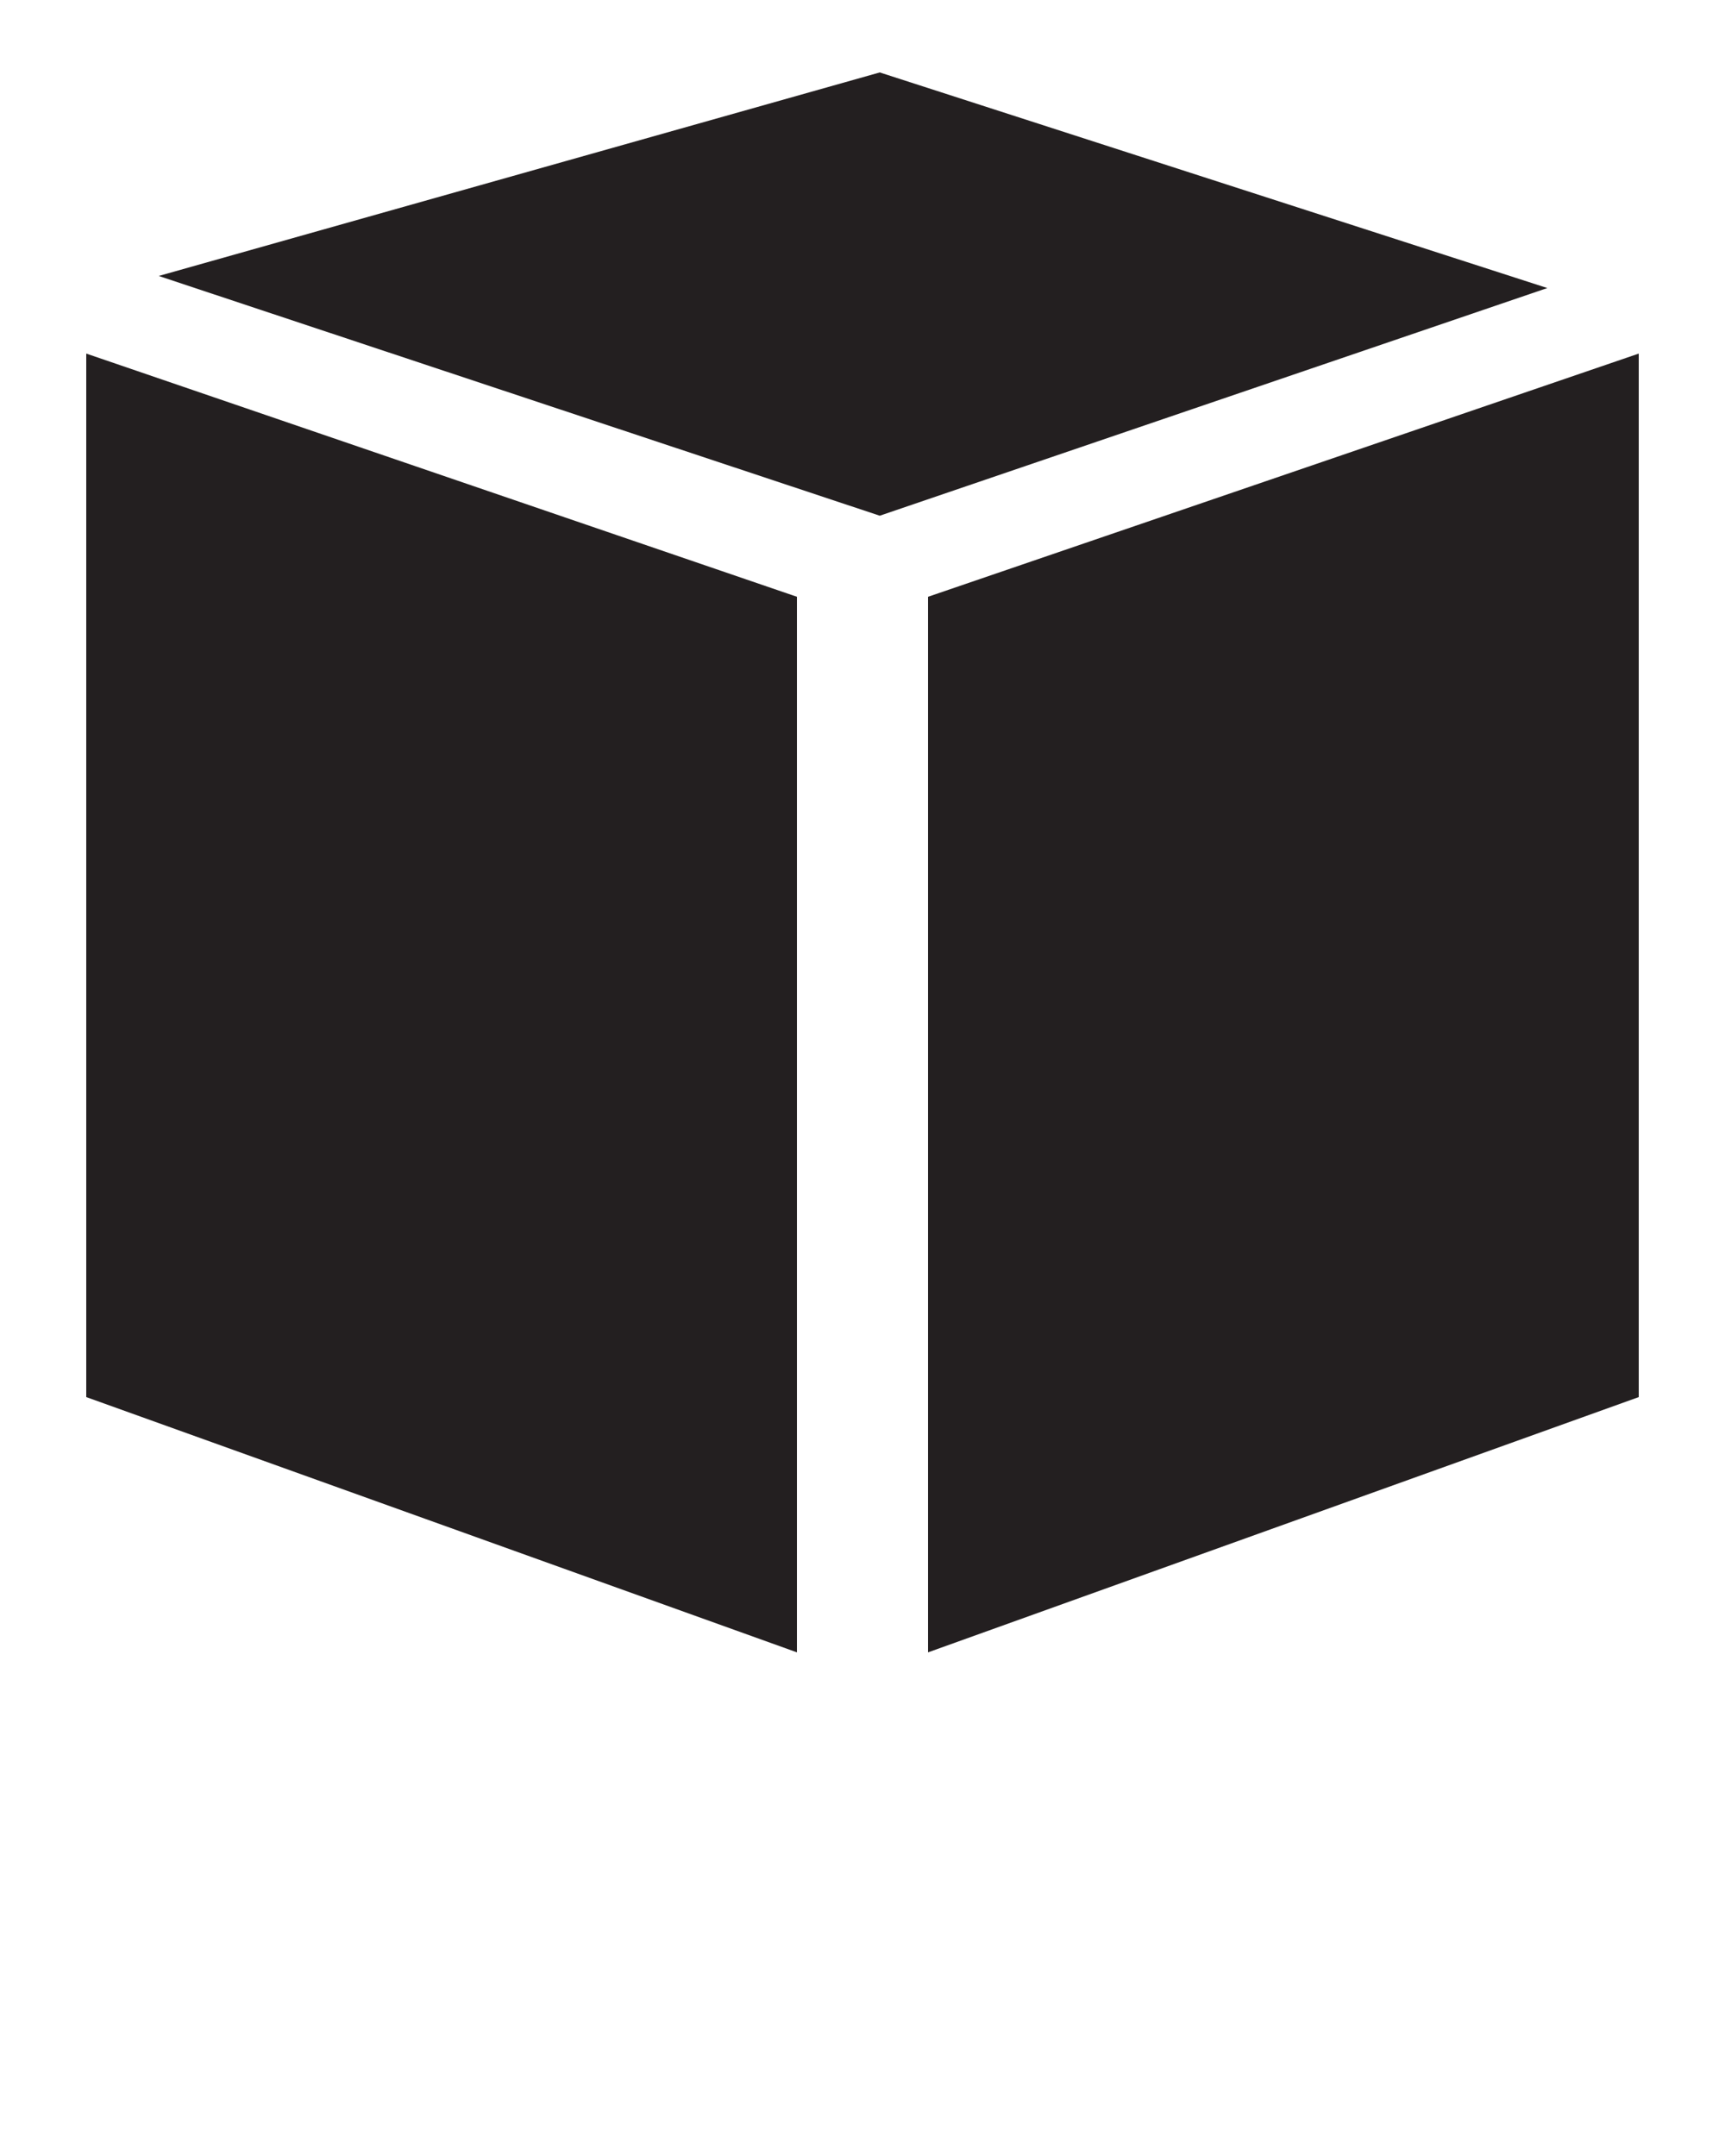
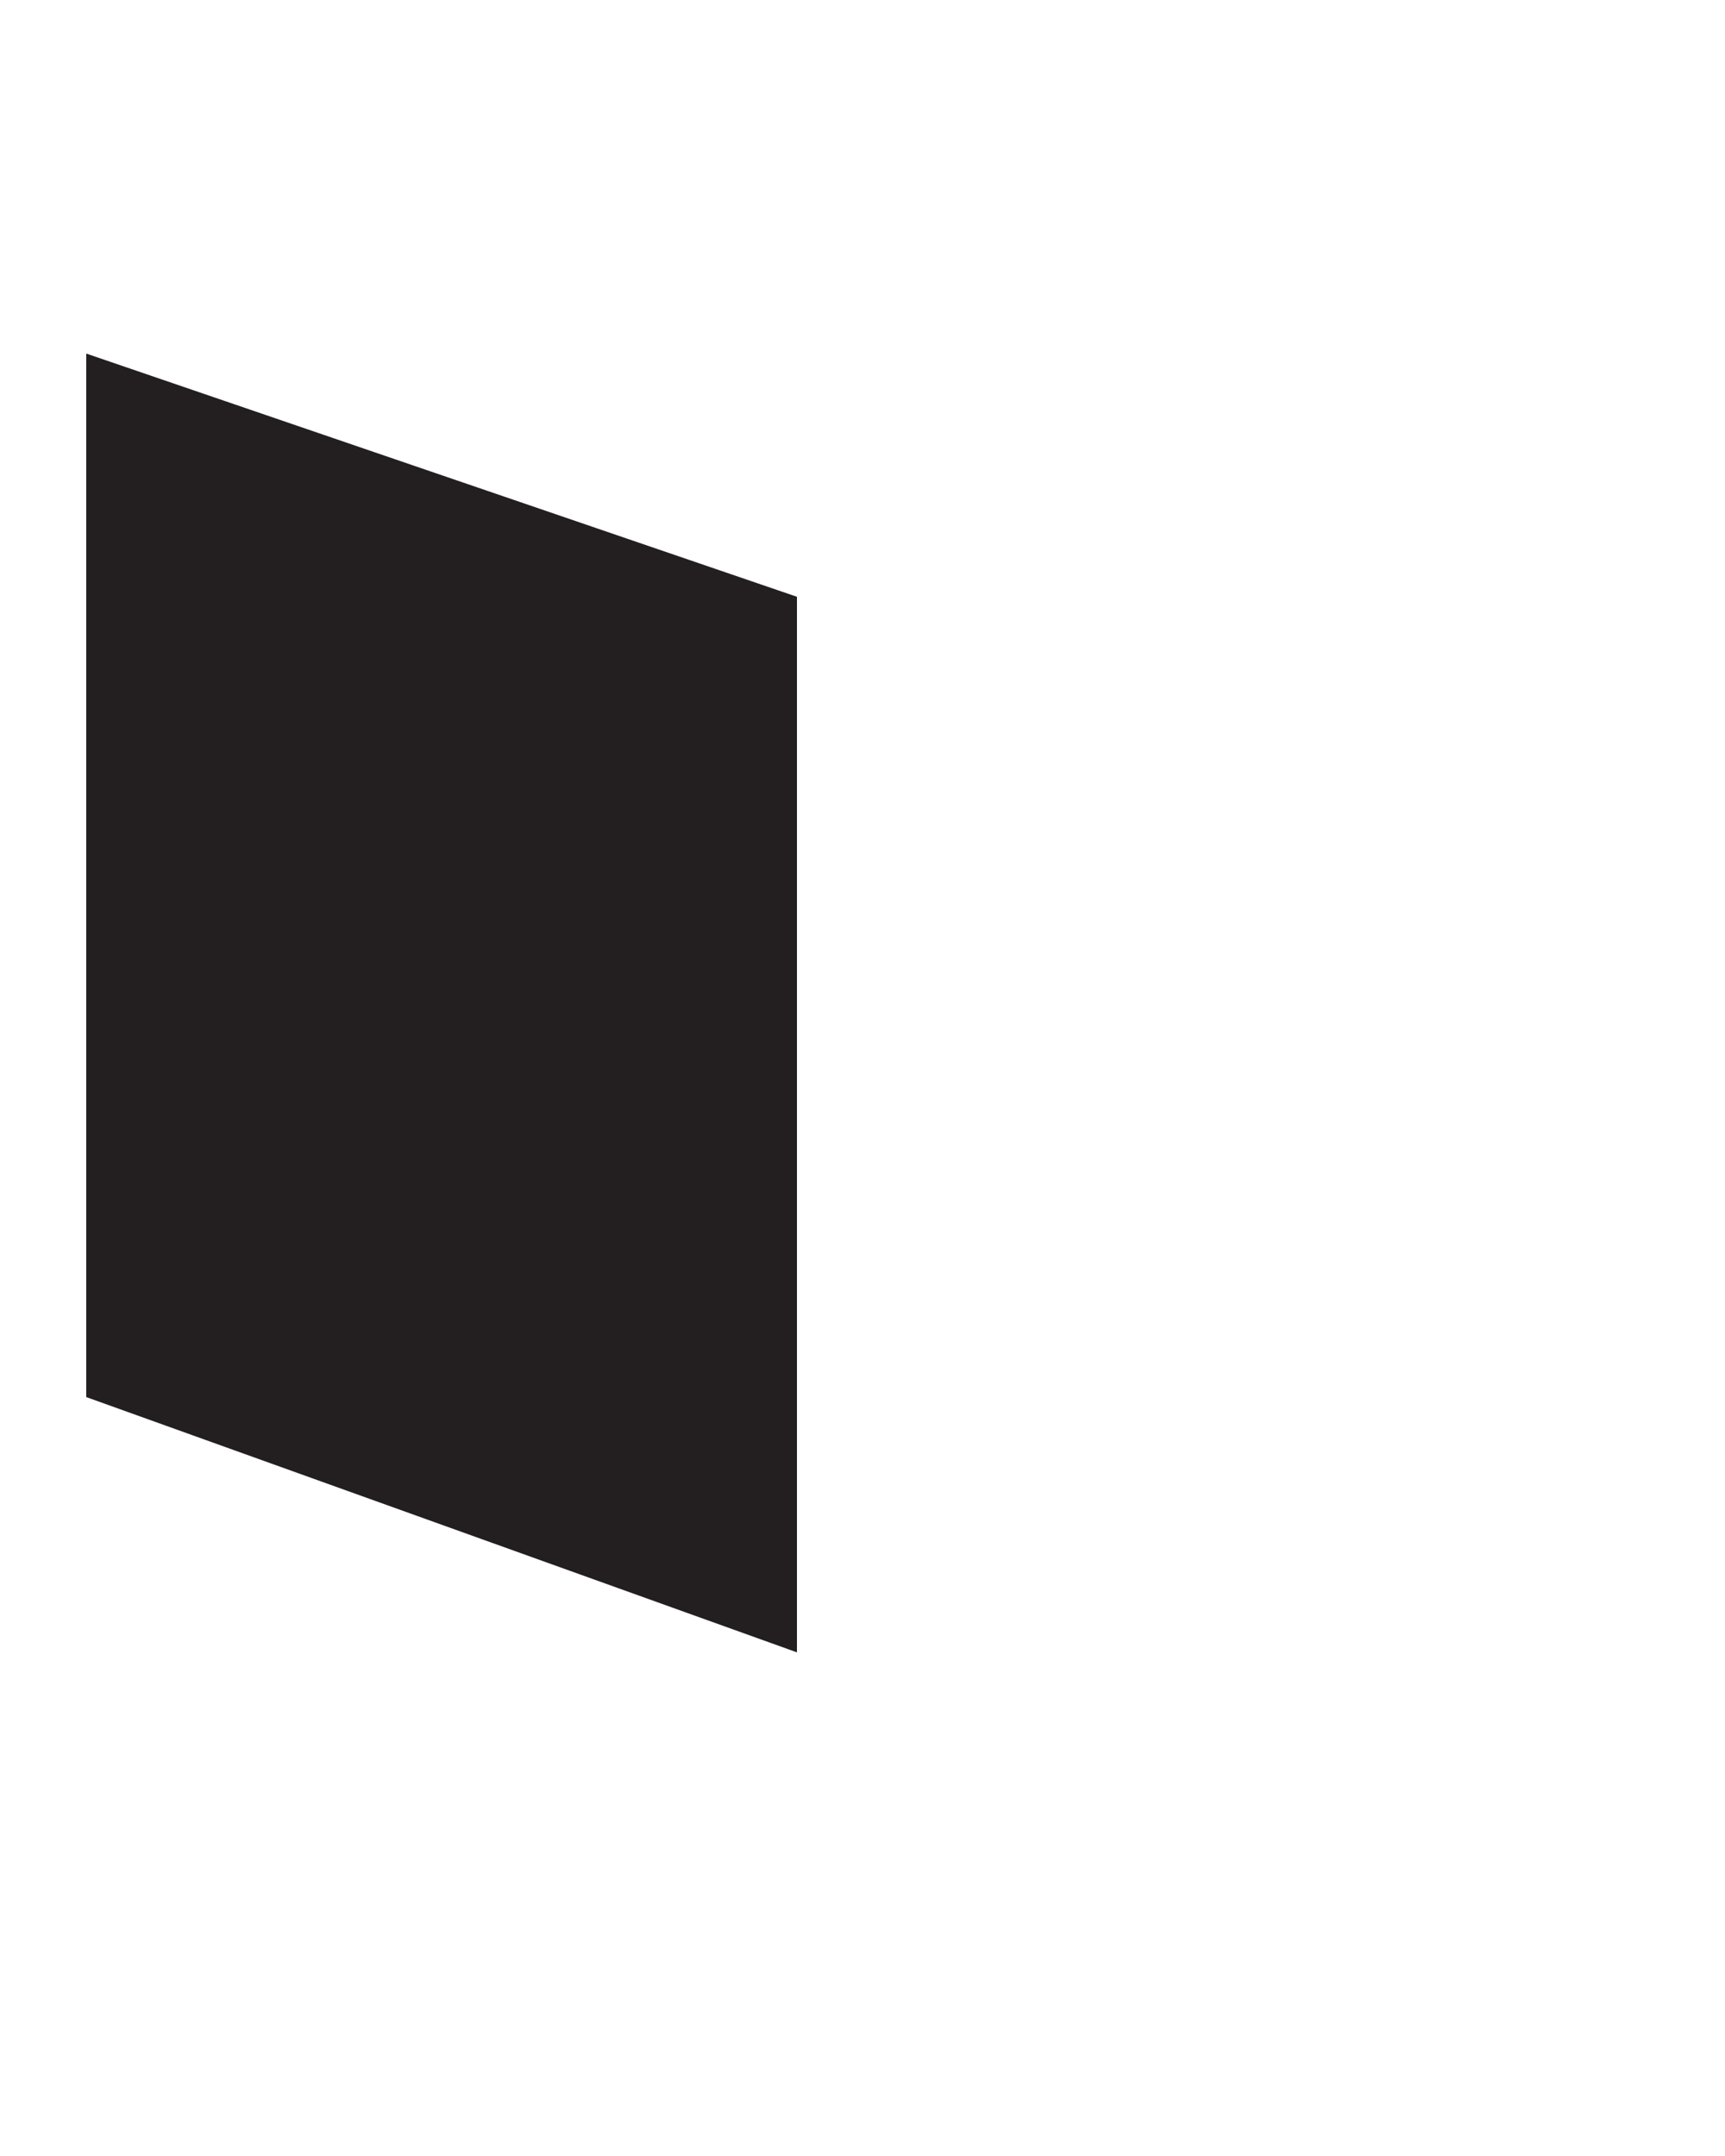
<svg xmlns="http://www.w3.org/2000/svg" version="1.1" x="0px" y="0px" viewBox="0 0 100 125" style="enable-background:new 0 0 100 100;" xml:space="preserve">
  <style type="text/css">
	.st0{fill-rule:evenodd;clip-rule:evenodd;fill:#231F20;}
</style>
  <g>
    <polygon class="st0" points="46.2,95.8 5,81 5,20.5 46.2,34.6  " />
-     <polygon class="st0" points="53.8,95.8 95,81 95,20.5 53.8,34.6  " />
-     <polygon class="st0" points="9.2,16 51,4.2 89.7,16.7 51,29.9  " />
  </g>
</svg>